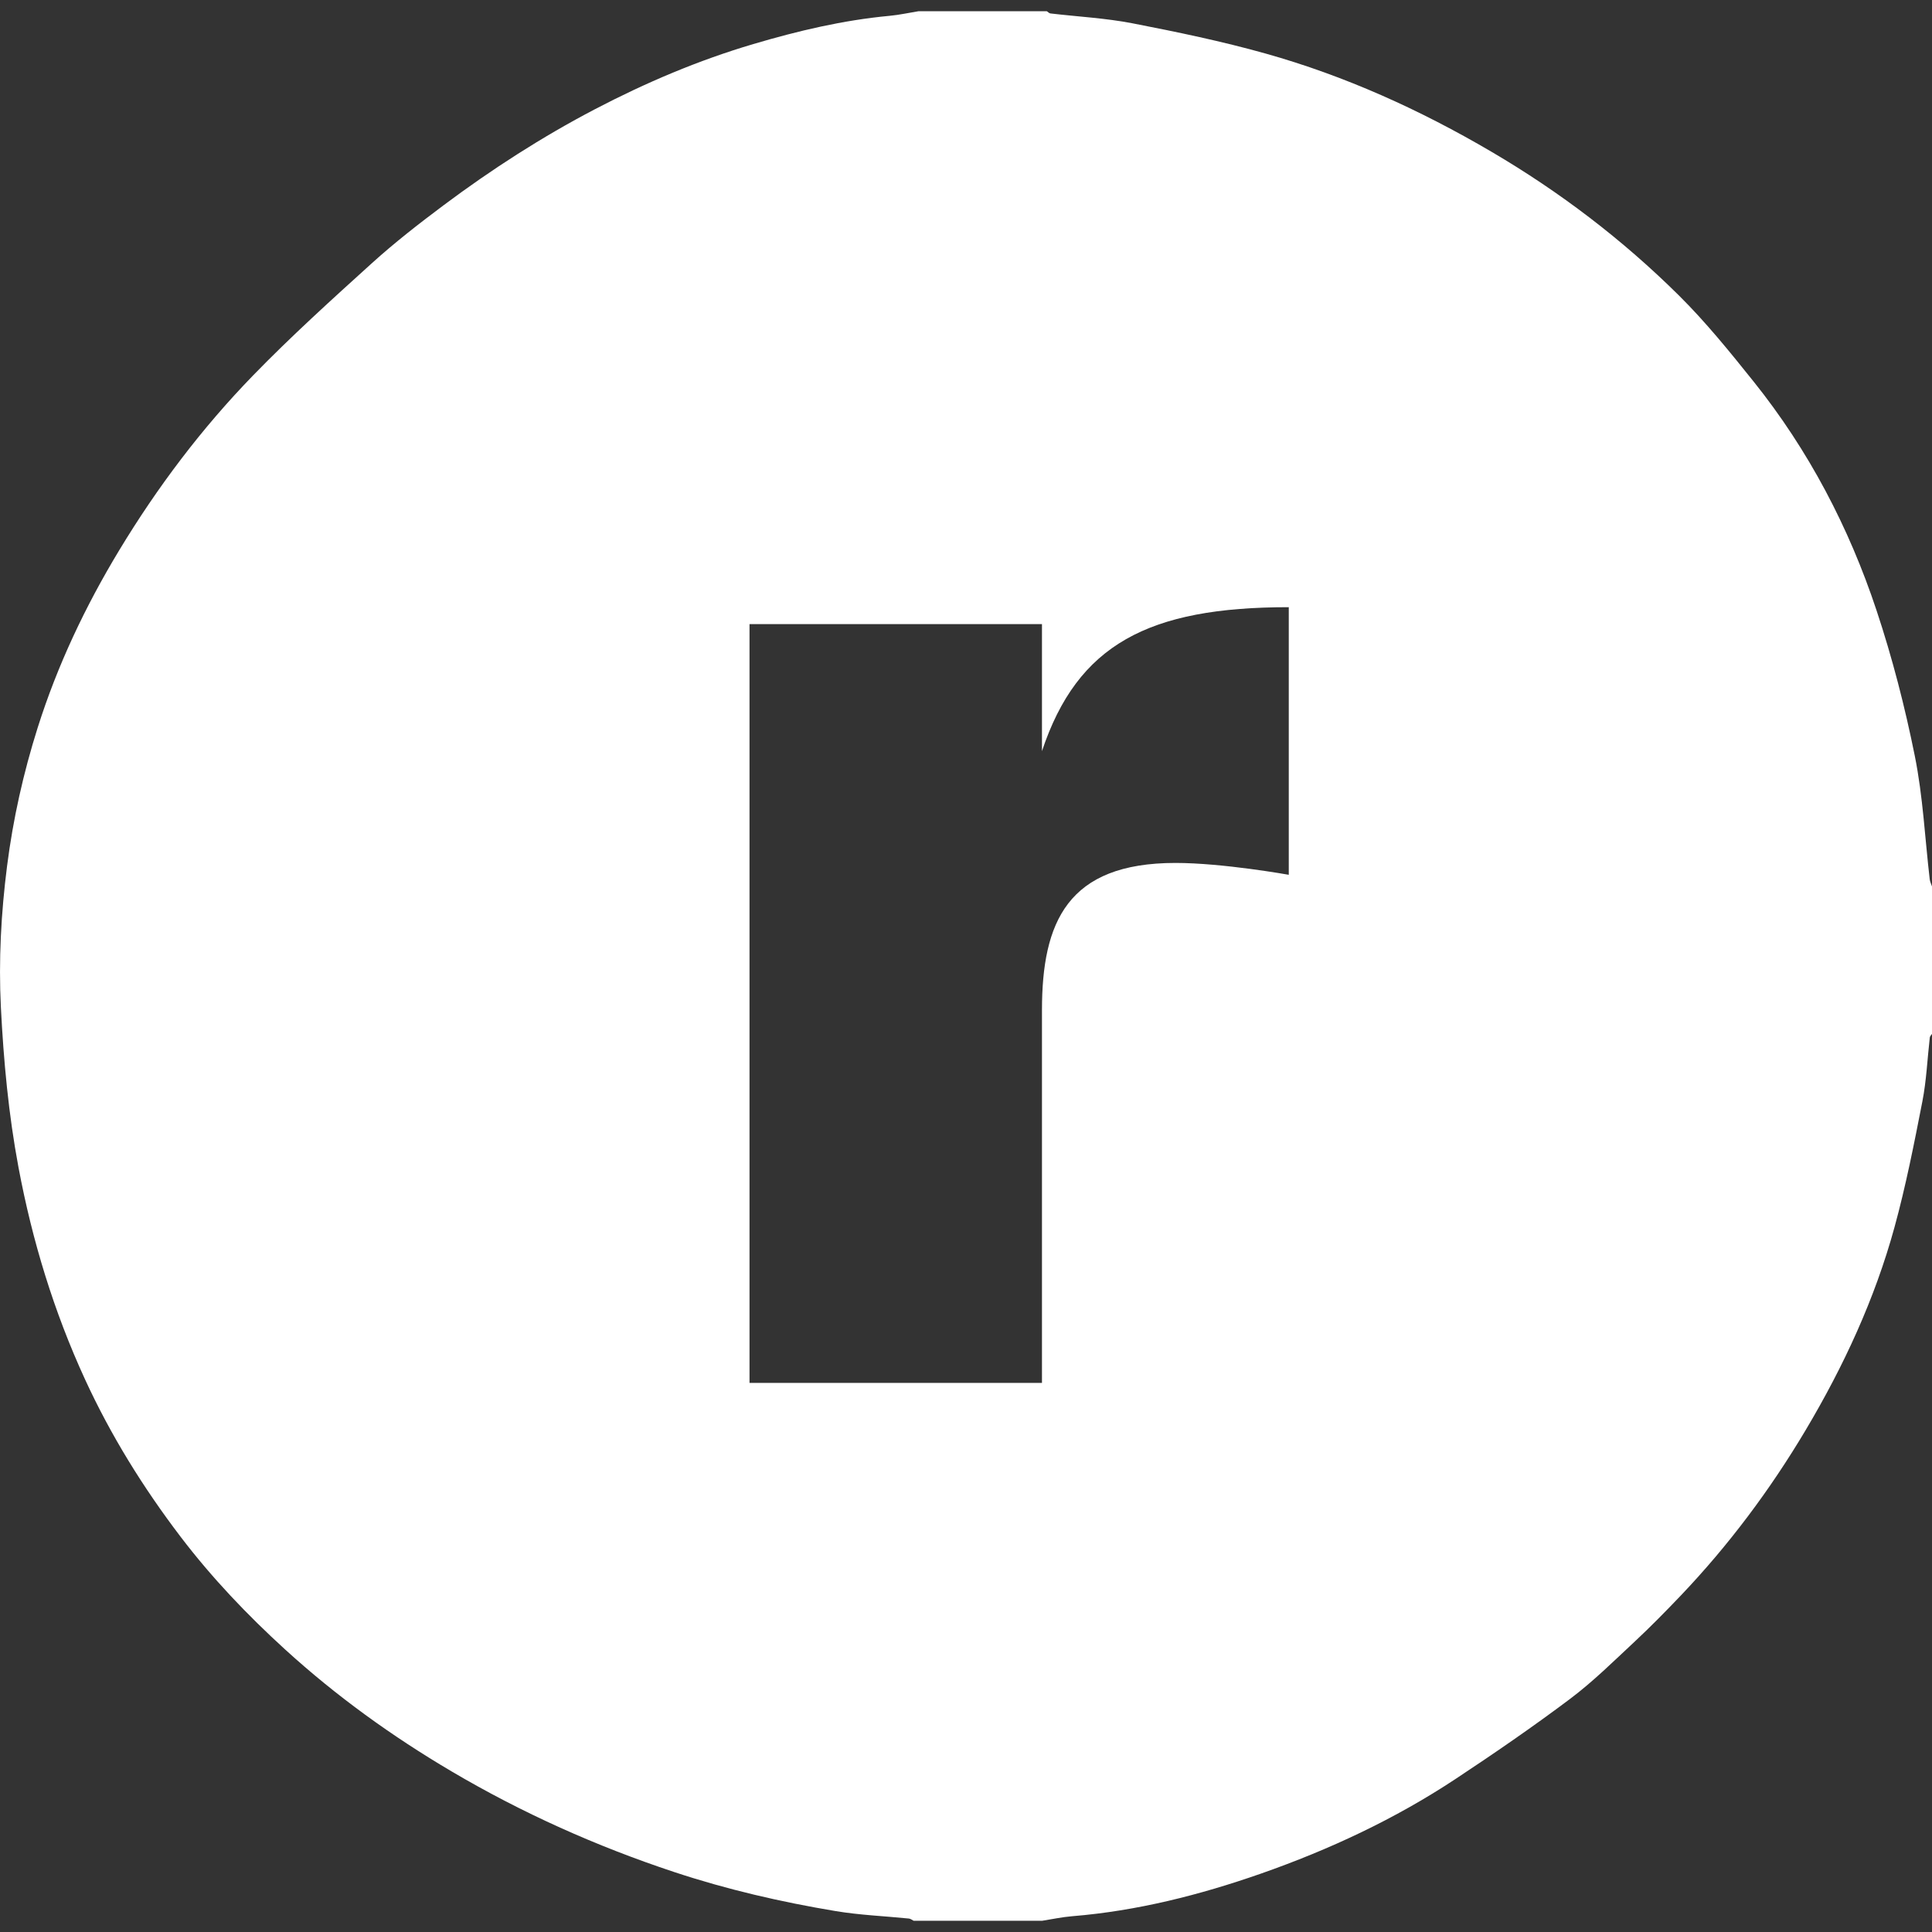
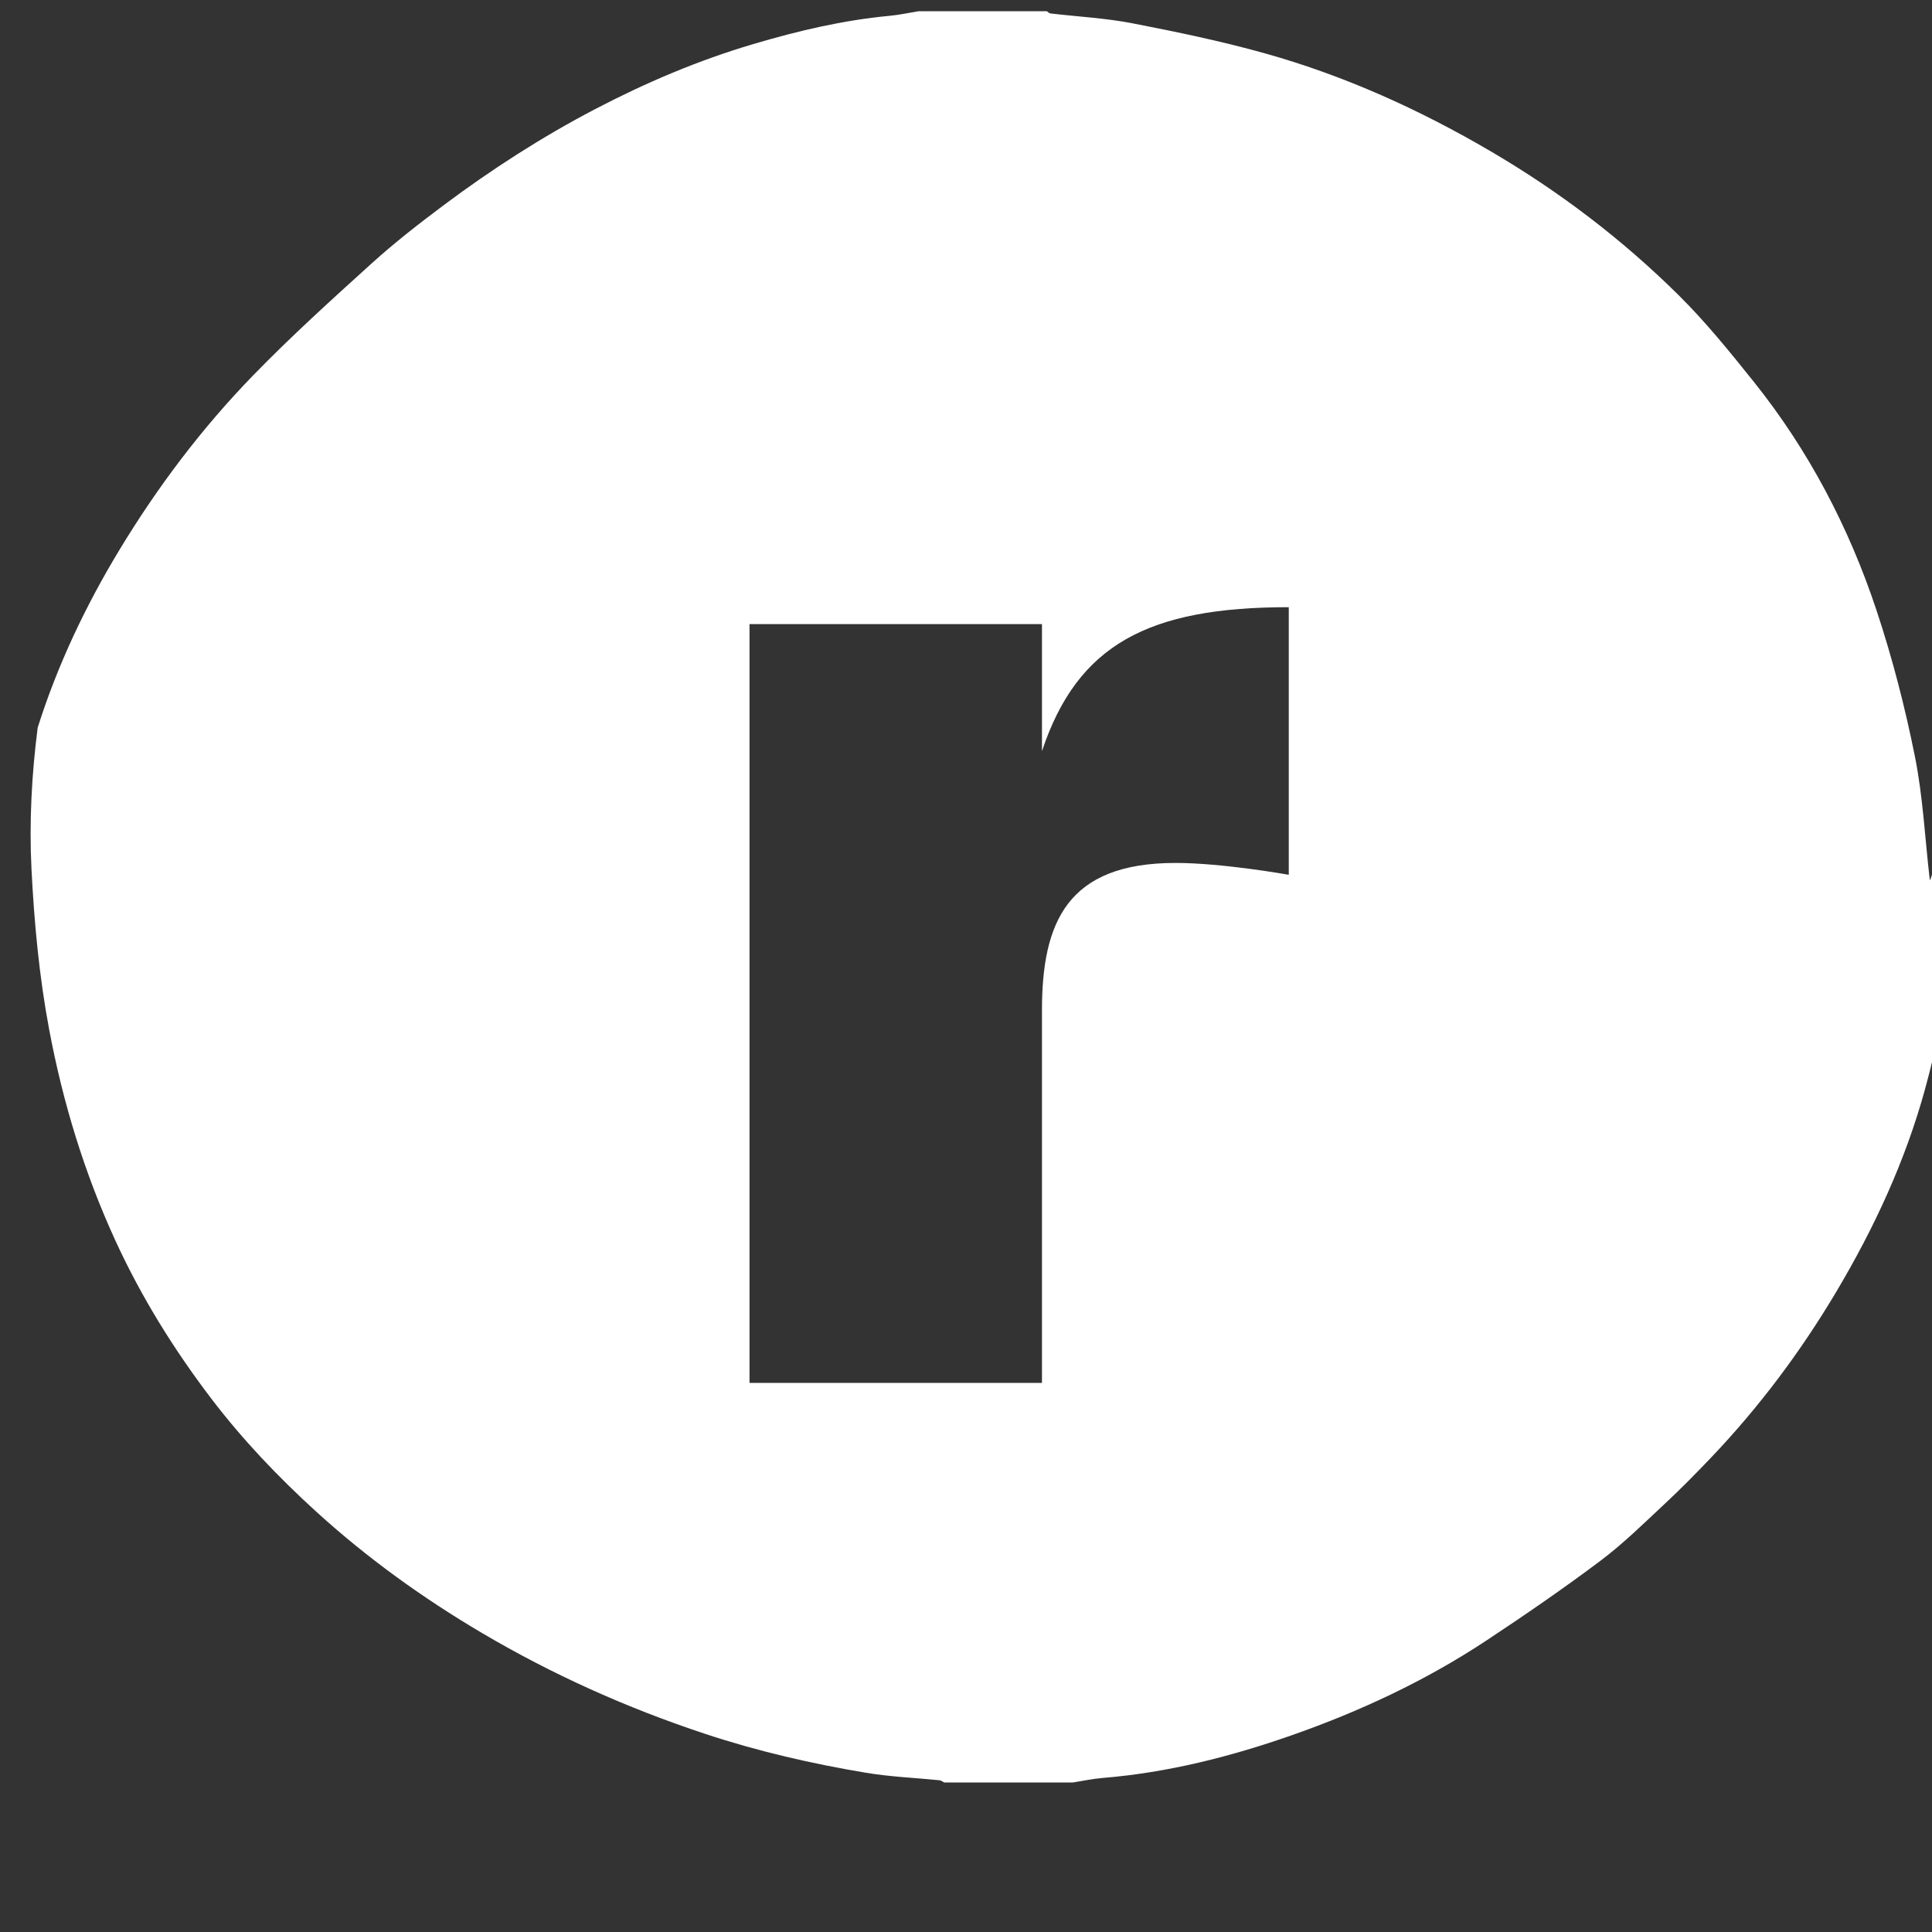
<svg xmlns="http://www.w3.org/2000/svg" version="1.1" id="Layer_1" x="0px" y="0px" width="800px" height="800px" viewBox="0 0 800 800" enable-background="new 0 0 800 800" xml:space="preserve">
  <rect x="0" y="0" width="800" height="800" fill="#333333" stroke="none" />
  <title>Ravelry</title>
-   <path fill="#FFFFFF" d="M799.06,364.126c-1.989-17.032-2.8-34.306-6.17-51.058c-4.09-20.349-9.31-40.608-15.85-60.295  c-11.43-34.416-28.119-66.317-50.859-94.721c-9.85-12.303-19.829-24.657-30.999-35.728c-23.3-23.084-49.27-42.862-77.609-59.494  c-29.529-17.333-60.509-31.38-93.438-40.638c-18.149-5.1-36.689-8.948-55.209-12.544c-11.17-2.164-22.649-2.745-33.979-4.088  c-0.52-0.06-0.989-0.591-1.479-0.912c-17.73,0.01-35.46,0.01-53.189,0.01c-3.97,0.641-7.92,1.523-11.92,1.893  c-19.249,1.794-37.939,6.222-56.429,11.693c-22.76,6.723-44.5,15.971-65.509,26.941c-22.01,11.502-42.85,24.938-62.729,39.796  c-10.16,7.595-20.21,15.419-29.61,23.916c-16.76,15.169-33.559,30.368-49.299,46.569c-21.26,21.892-39.59,46.198-55.43,72.399  c-14.04,23.234-25.569,47.561-33.759,73.46c-5.91,18.706-10.18,37.732-12.67,57.26c-2.48,19.477-3.54,39.015-2.56,58.521  c1.12,22.192,3.17,44.314,7.29,66.287c5.71,30.448,14.64,59.694,27.56,87.798c10.69,23.234,24.049,44.756,39.539,65.114  c12.99,17.063,27.7,32.492,43.419,46.81c21.08,19.196,44.169,35.849,68.829,50.387c29.239,17.243,59.929,30.979,92.088,41.64  c21.88,7.254,44.27,12.423,66.949,16.201c10,1.663,20.22,2.063,30.329,3.086c0.68,0.069,1.31,0.611,1.96,0.921h53.189  c4.13-0.641,8.24-1.543,12.4-1.883c26.909-2.194,52.889-8.787,78.229-17.654c28.339-9.929,55.519-22.613,80.639-39.234  c16.06-10.621,31.949-21.542,47.339-33.104c9.53-7.164,18.1-15.65,26.859-23.815c6.53-6.092,12.79-12.484,18.96-18.947  c19.88-20.869,37.039-43.823,51.77-68.591c15.72-26.431,28.59-54.203,36.739-83.89c4.71-17.153,8.15-34.667,11.56-52.141  c1.7-8.696,2.061-17.663,3.08-26.5c0.061-0.521,0.591-0.992,0.91-1.483v-61.046C799.681,366.08,799.181,365.129,799.06,364.126  L799.06,364.126z M533.654,362.232c0,0-27.3-4.909-46.899-4.909c-44.8,0-55.299,24.547-55.299,61.017v154.295H310.357v-314.2  h121.099v52.601c14.699-44.185,44.099-59.614,102.198-59.614V362.232z" />
+   <path fill="#FFFFFF" d="M799.06,364.126c-1.989-17.032-2.8-34.306-6.17-51.058c-4.09-20.349-9.31-40.608-15.85-60.295  c-11.43-34.416-28.119-66.317-50.859-94.721c-9.85-12.303-19.829-24.657-30.999-35.728c-23.3-23.084-49.27-42.862-77.609-59.494  c-29.529-17.333-60.509-31.38-93.438-40.638c-18.149-5.1-36.689-8.948-55.209-12.544c-11.17-2.164-22.649-2.745-33.979-4.088  c-0.52-0.06-0.989-0.591-1.479-0.912c-17.73,0.01-35.46,0.01-53.189,0.01c-3.97,0.641-7.92,1.523-11.92,1.893  c-19.249,1.794-37.939,6.222-56.429,11.693c-22.76,6.723-44.5,15.971-65.509,26.941c-22.01,11.502-42.85,24.938-62.729,39.796  c-10.16,7.595-20.21,15.419-29.61,23.916c-16.76,15.169-33.559,30.368-49.299,46.569c-21.26,21.892-39.59,46.198-55.43,72.399  c-14.04,23.234-25.569,47.561-33.759,73.46c-2.48,19.477-3.54,39.015-2.56,58.521  c1.12,22.192,3.17,44.314,7.29,66.287c5.71,30.448,14.64,59.694,27.56,87.798c10.69,23.234,24.049,44.756,39.539,65.114  c12.99,17.063,27.7,32.492,43.419,46.81c21.08,19.196,44.169,35.849,68.829,50.387c29.239,17.243,59.929,30.979,92.088,41.64  c21.88,7.254,44.27,12.423,66.949,16.201c10,1.663,20.22,2.063,30.329,3.086c0.68,0.069,1.31,0.611,1.96,0.921h53.189  c4.13-0.641,8.24-1.543,12.4-1.883c26.909-2.194,52.889-8.787,78.229-17.654c28.339-9.929,55.519-22.613,80.639-39.234  c16.06-10.621,31.949-21.542,47.339-33.104c9.53-7.164,18.1-15.65,26.859-23.815c6.53-6.092,12.79-12.484,18.96-18.947  c19.88-20.869,37.039-43.823,51.77-68.591c15.72-26.431,28.59-54.203,36.739-83.89c4.71-17.153,8.15-34.667,11.56-52.141  c1.7-8.696,2.061-17.663,3.08-26.5c0.061-0.521,0.591-0.992,0.91-1.483v-61.046C799.681,366.08,799.181,365.129,799.06,364.126  L799.06,364.126z M533.654,362.232c0,0-27.3-4.909-46.899-4.909c-44.8,0-55.299,24.547-55.299,61.017v154.295H310.357v-314.2  h121.099v52.601c14.699-44.185,44.099-59.614,102.198-59.614V362.232z" />
</svg>